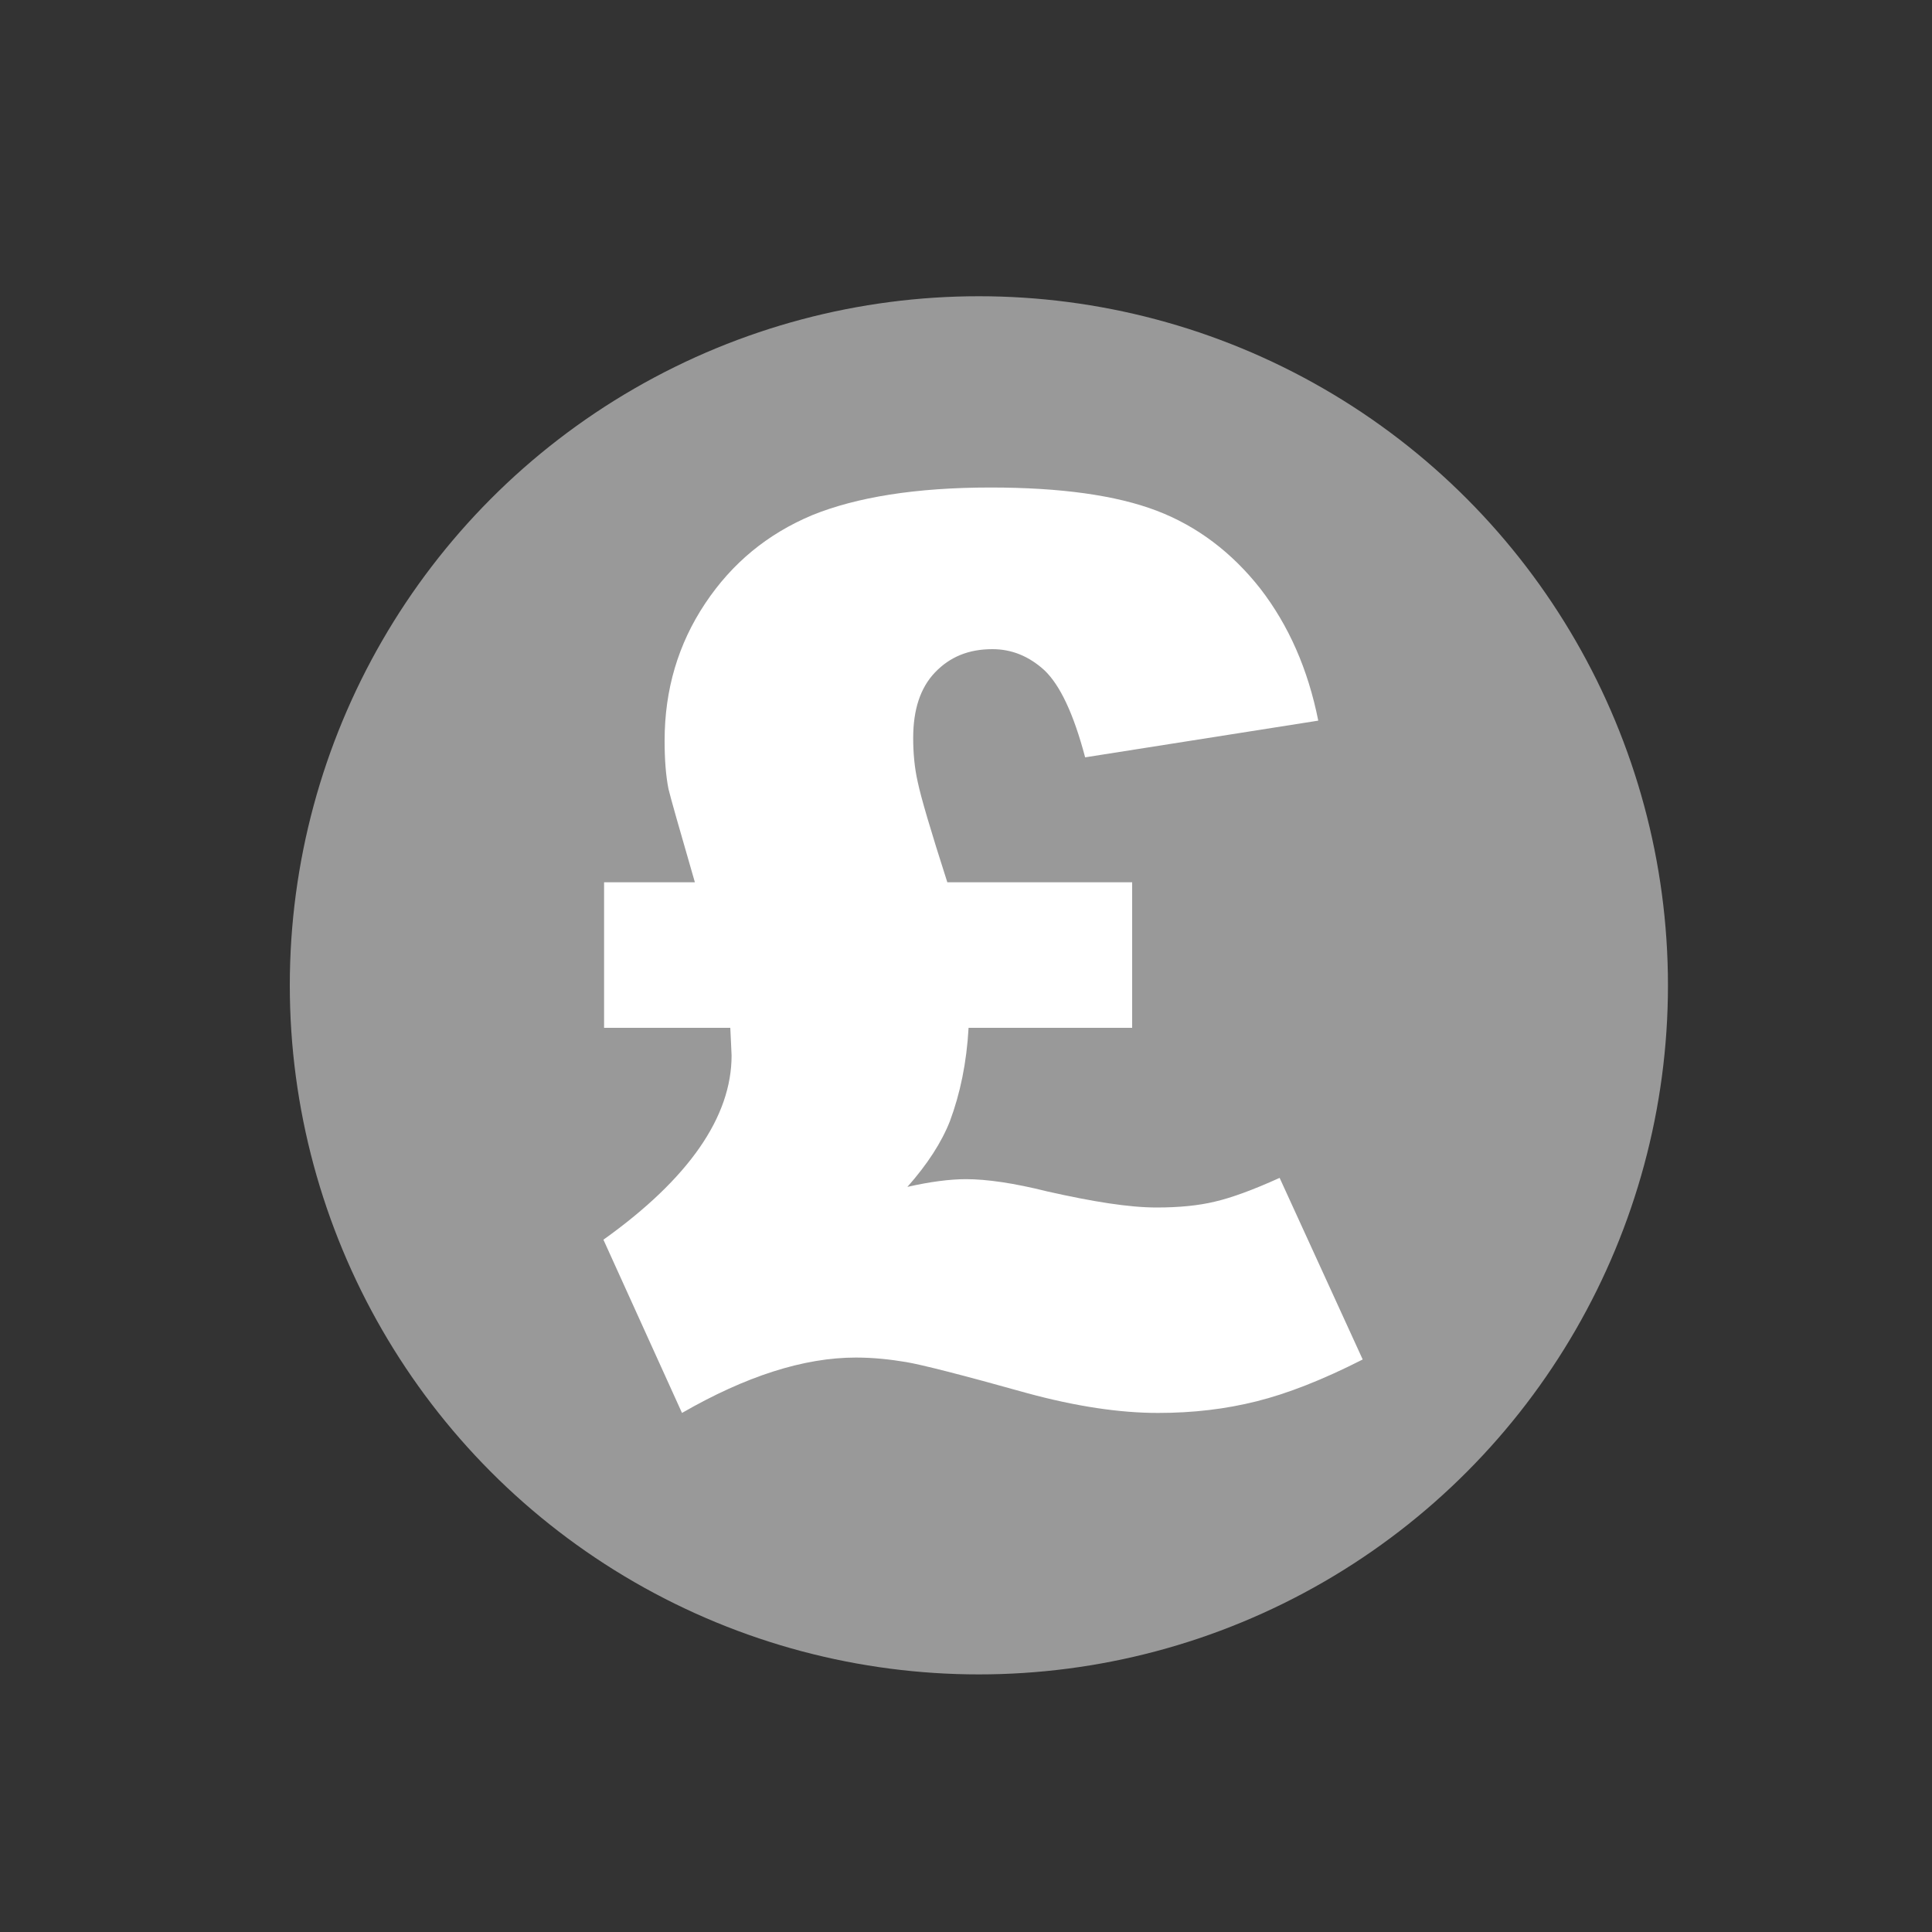
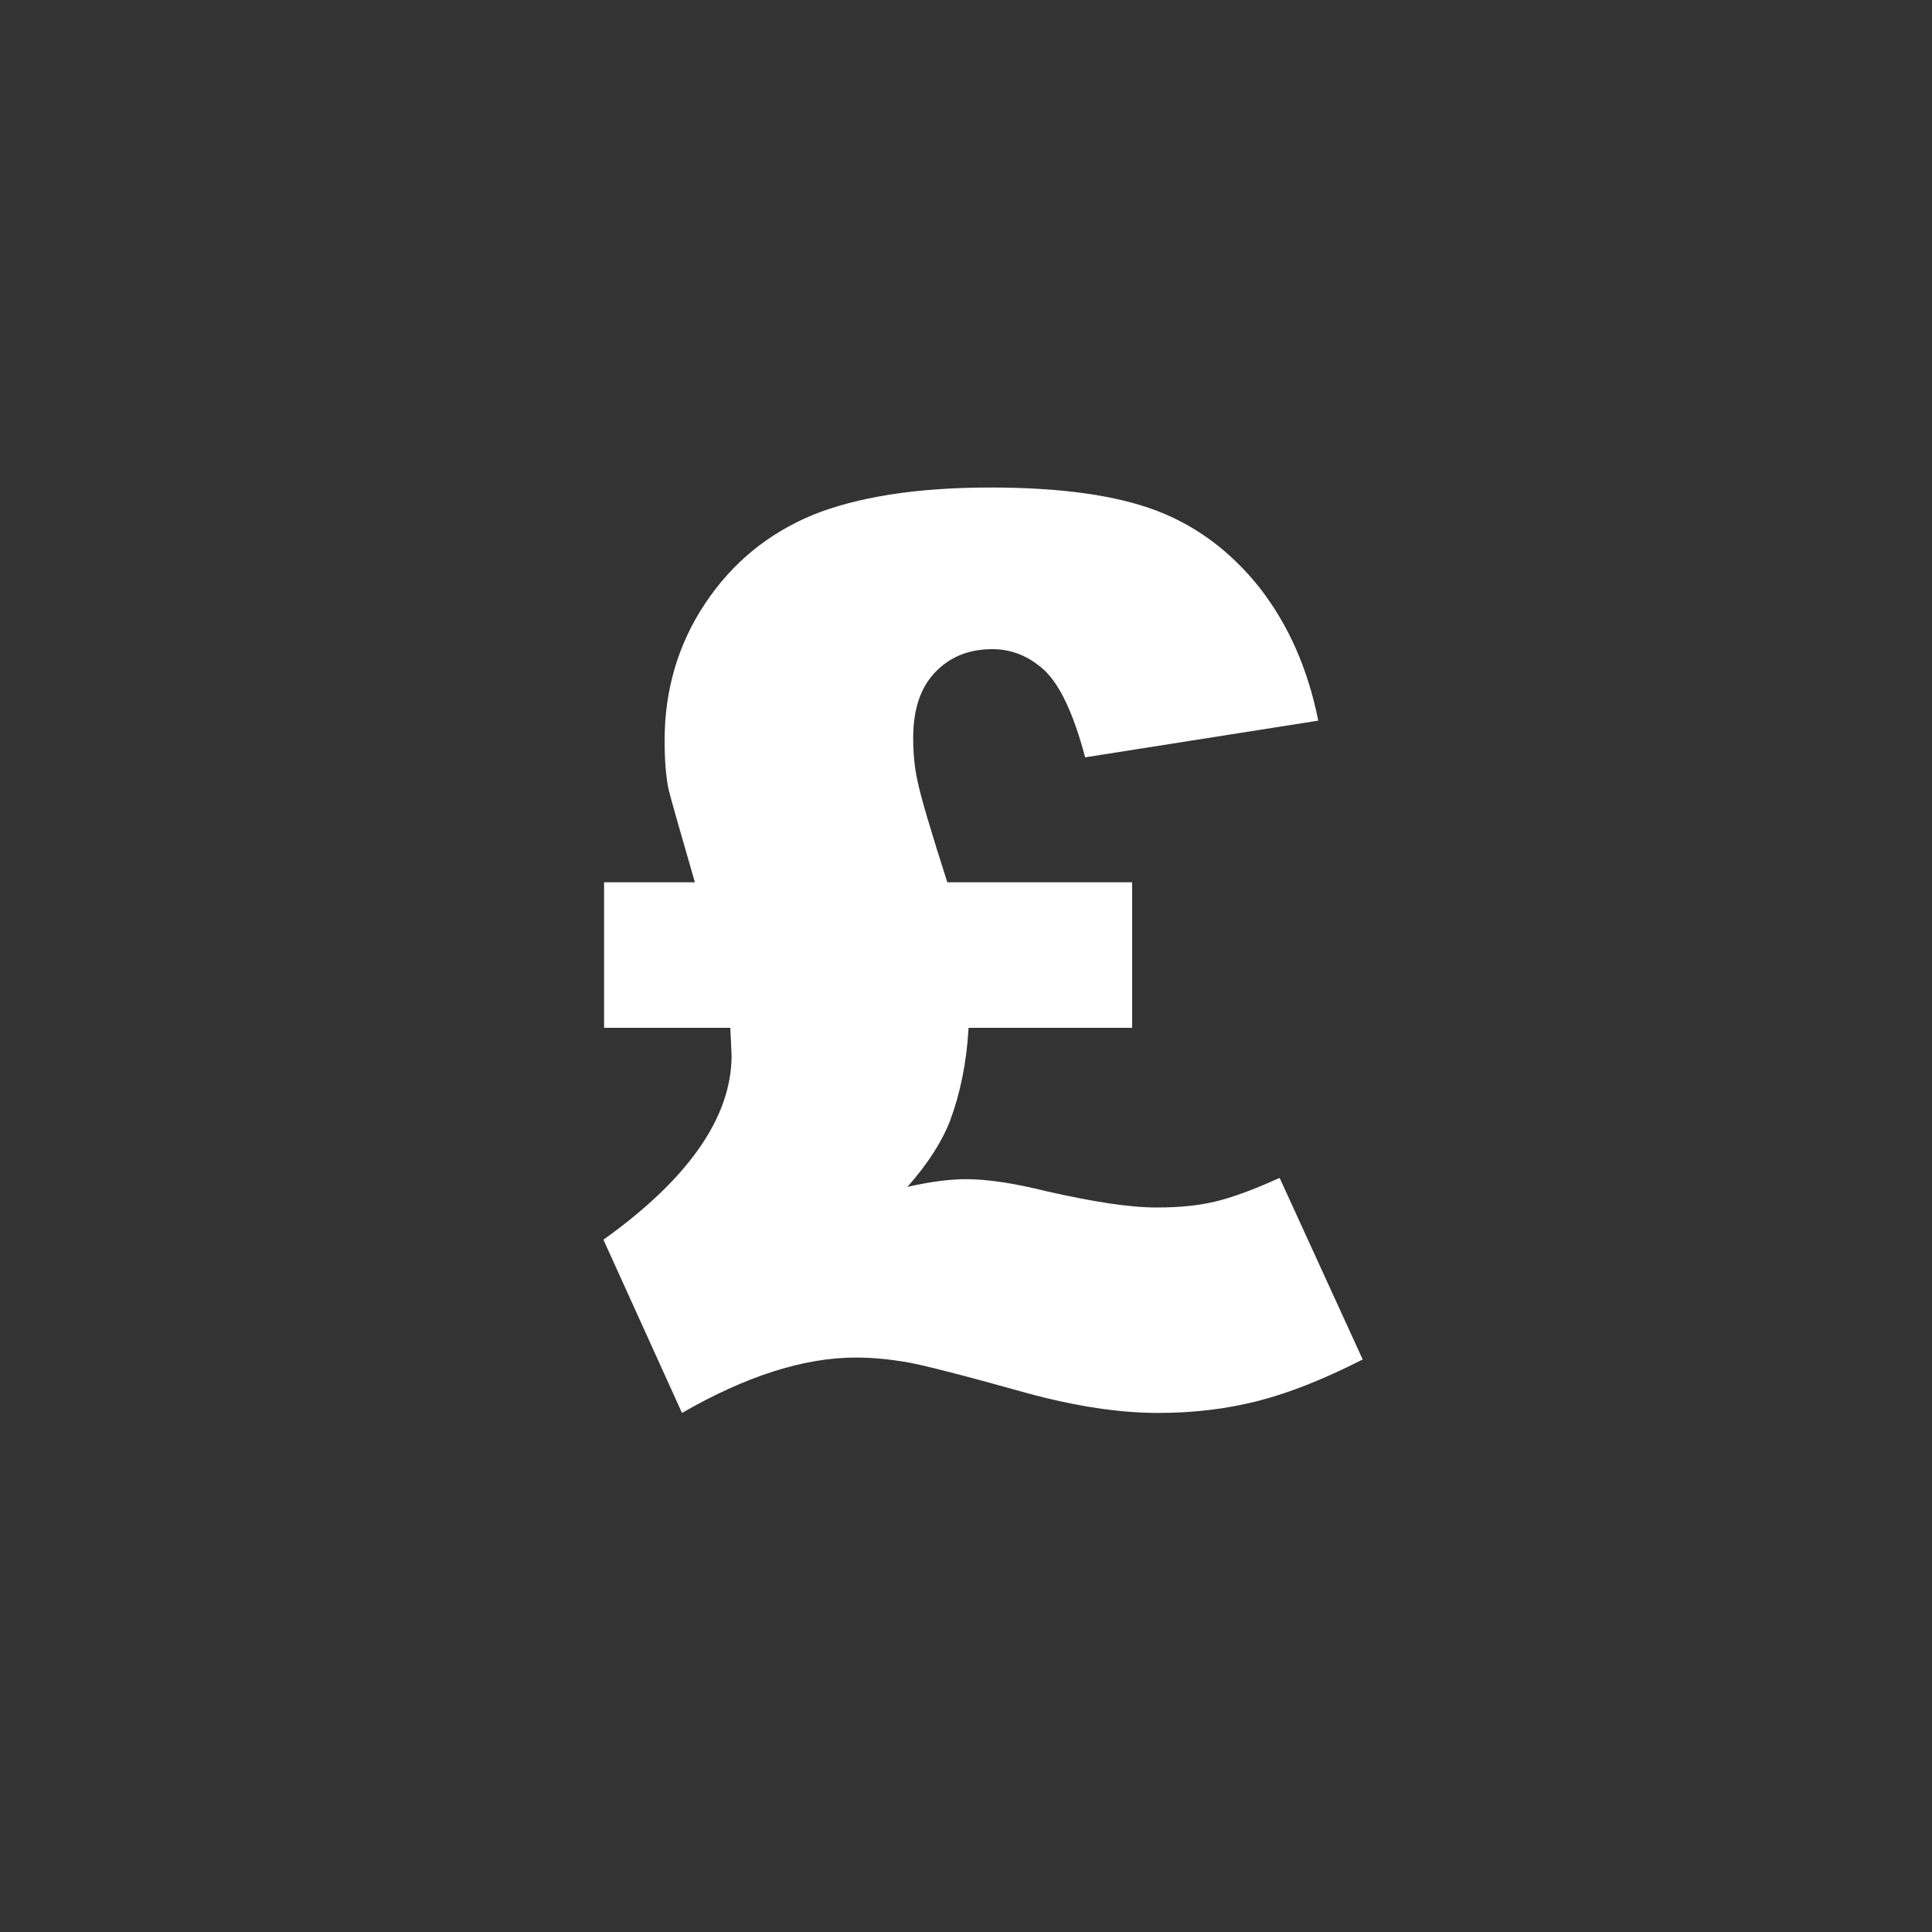
<svg xmlns="http://www.w3.org/2000/svg" version="1.1" id="Layer_1" x="0px" y="0px" width="300px" height="300px" viewBox="0 0 300 300" style="enable-background:new 0 0 300 300;" xml:space="preserve">
  <rect x="0" y="0" width="300" height="300" fill="#333333" stroke="none" />
  <style type="text/css">
	.st0{fill:#EA8B2D;}
	.st1{fill:#FFFFFF;}
	.st2{fill:#999999;}
	.st3{enable-background:new    ;}
	.st4{fill:none;stroke:#EA8B2D;stroke-width:15;stroke-miterlimit:10;}
</style>
  <g>
    <rect x="-671" y="-53" class="st0" width="337" height="377" />
  </g>
  <g>
    <rect x="316" y="-53" class="st0" width="308" height="377" />
  </g>
  <g>
    <rect x="633.8" y="-48.2" class="st0" width="312" height="377" />
  </g>
  <g>
    <rect x="955" y="-53" class="st0" width="316" height="377" />
  </g>
  <g>
    <path class="st1" d="M-580,258h180c-0.1-32.7-16.4-61.5-40.9-78.1c-12.6,13.1-29.9,21.2-49.1,21.2s-36.5-8.1-49.1-21.2   C-563.6,196.5-579.9,225.2-580,258z" />
  </g>
  <g>
    <path class="st1" d="M-490,40c-38.3,0-69.4,32.3-69.4,72.2c0,19.9,7.8,38,20.3,51.1c12.6,13.1,29.9,21.2,49.1,21.2   s36.5-8.1,49.1-21.2c12.5-13.1,20.3-31.1,20.3-51.1C-420.6,72.4-451.7,40-490,40z" />
  </g>
  <path class="st1" d="M904,150c0.1,62.9-51.1,114-114.1,113.9c-63,0-114.1-51.3-113.9-114.1C676.3,87,727.1,36.2,789.8,36.1  C852.7,36,903.9,87,904,150z M816.5,126.9c0-1.7,0-3.4,0-5.1c0-11.7,0.2-23.3-0.2-35c-0.1-4.8-1.9-9.5-7.9-9.8  c-4.6-0.3-7.9,4-8.2,10.2c-0.1,1.5,0,3,0,4.5c0,24.2,0,48.3-0.1,72.5c0,2.1-0.4,4.9-1.7,6.3c-12,12.3-16.2,34.9-9,50.6  c4,8.7,13.4,15.3,21.2,14.9c7.9-0.4,15.7-8,18.2-18.1c2.9-11.8,2.5-23.6-1.9-35c-1.6-4.2-5.2-7.6-7.6-11.5c-1.2-2-2.8-4.2-2.8-6.3  C816.4,152.3,816.5,139.6,816.5,126.9z M784.9,76.6c-1.2,0-2.3-0.1-3.5-0.1c-0.7,3.7-1.8,7.3-2,11c-0.3,8,0.1,16.1-0.4,24.2  c-0.1,1.9-2.6,3.7-4,5.6c-1.6-1.7-3.5-3.3-4.6-5.2c-0.8-1.3-0.4-3.3-0.5-5c-0.1-7.2,0-14.4-0.5-21.6c-0.2-3.2-1.8-6.2-2.8-9.3  c-0.8,3-2.2,6-2.3,9c-0.3,8-0.1,16.1-0.1,24.2c0,4.1-1.3,7.6-5.6,7.9c-4.9,0.3-4.6-4-4.6-7.4c-0.1-8.3,0.3-16.6-0.2-24.8  c-0.1-2.6-2.3-5.1-3.6-7.6c-1.1,2.4-3.1,4.8-3.3,7.3c-0.6,9.5-0.1,19.1-1.1,28.6c-1.2,11.1,1.2,20.2,9.7,28c2.5,2.3,4,6.9,4,10.5  c0.3,24.8,0.1,49.6,0,74.4c0,5.2,1.7,8.8,7.5,8.8c5.9,0.1,6.7-3.7,6.6-8.5c0-24.4,0.3-48.8,0.1-73.1c0-5.4,1.7-9.6,4.8-13.9  c3.3-4.7,7.2-10,7.7-15.4c1.2-12.6,0.7-25.4,0.6-38.1C786.9,82.8,785.6,79.7,784.9,76.6z" />
  <path class="st1" d="M1107.7,275.6c-2.2-3.3-4.4-6.5-6.6-9.8c-12.8-19.7-25.2-39.7-36.5-60.2c-10.9-19.8-21.2-39.9-29.1-61.1  c-3.7-10-7-20.1-8.6-30.7c-2.7-17.6,0.7-34.1,10-49.3c11.4-18.7,28-31.1,49.1-36.7c29.5-7.9,56.5-2.5,80.2,17  c14.4,11.9,23.4,27.3,26.7,45.9c2,11.1,1.2,22.1-1.2,33.1c-4.5,20.8-13,40.1-22.7,58.9c-14.5,27.8-31.7,53.8-50.4,79  c-3.2,4.3-6.5,8.5-9.8,12.8C1108.5,274.8,1108.1,275.2,1107.7,275.6z M1110,57.2c-27.3-0.3-51.8,22-51.5,52.2  c0.3,27.3,22.4,50.4,51,50.6c29,0.2,51.4-23,51.8-50.4C1161.9,79.3,1137.2,57,1110,57.2z" />
  <g>
-     <circle class="st2" cx="152" cy="153" r="107" />
-   </g>
+     </g>
  <g>
    <ellipse class="st1" cx="790" cy="147.5" rx="92" ry="94.5" />
  </g>
  <g class="st3">
    <path class="st1" d="M147.1,137h28.7v22.6h-25.4c-0.3,5.4-1.3,10.2-2.9,14.5c-1.3,3.3-3.5,6.7-6.6,10.2c3.5-0.8,6.6-1.2,9.1-1.2   c3.2,0,7.4,0.6,12.6,1.9c7.1,1.6,12.7,2.5,17,2.5c3.5,0,6.5-0.3,9-0.9c2.6-0.6,5.9-1.8,10.1-3.7l12.9,28.2   c-6.3,3.2-11.7,5.3-16.5,6.5s-9.8,1.8-15.3,1.8c-5.9,0-12.7-1-20.4-3.1c-10-2.8-16.3-4.4-18.7-4.8c-2.4-0.4-5-0.7-7.8-0.7   c-8.1,0-17.1,2.9-27,8.6l-12.2-26.9c13.3-9.5,19.9-19.1,19.9-28.6c0-0.5-0.1-1.9-0.2-4.3H93.8V137h14.1c-2.4-8.3-3.8-13.2-4.1-14.5   c-0.4-2-0.6-4.5-0.6-7.5c0-7.9,2.1-15,6.3-21.3c4.2-6.3,9.7-10.8,16.6-13.7c6.9-2.8,16.1-4.3,27.7-4.3c10.9,0,19.5,1.2,25.8,3.6   c6.3,2.4,11.7,6.5,16.1,12.1c4.4,5.7,7.4,12.5,9,20.5l-36.2,5.7c-1.8-6.8-3.9-11.2-6.3-13.5c-2.4-2.2-5.1-3.3-8.1-3.3   c-3.7,0-6.6,1.2-8.9,3.6c-2.3,2.4-3.4,5.8-3.4,10.2c0,2.3,0.2,4.6,0.7,6.8C143,123.8,144.5,128.9,147.1,137z" />
  </g>
  <g>
    <line class="st4" x1="783.5" y1="73" x2="783.5" y2="163" />
  </g>
  <g>
    <line class="st4" x1="866" y1="163.5" x2="776" y2="163.5" />
  </g>
  <path d="M-2.1,1207.7c-0.3,0-0.5,0-0.6,0s0-0.3,0-0.4C-2.6,1207.4-2.4,1207.5-2.1,1207.7z" />
  <path class="st1" d="M469.3,256.7c-34.8,0-69.7,0-104.5,0c-2,0-2.5-0.5-2.5-2.5c0-62.3,0.1-124.6,0-186.8c0-2.1,0.7-2.6,2.7-2.6  c8.4,0.1,16.8,0.2,25.2,0.2c1.8,0,2.3,0.6,2.3,2.4c0,4.8,0,9.6,1.9,14.2c4.3,10.3,16,16,27,13.5c9.7-2.2,18.4-12.2,17.8-22.8  c-0.1-1.8,0.1-3.6,0-5.3c-0.1-1.5,0.6-1.9,2-1.9c6.6,0.1,13.2,0,19.8,0c12.2,0,24.5,0,36.7,0c2,0,2.7,0.5,2.6,2.6  c-0.3,5.4-0.3,10.8,2.6,15.7c5.1,8.7,12.7,13.2,22.8,12.3c9.5-0.9,16.4-6.2,19.6-15.1c1.5-4,1.3-8.6,1.6-13c0.1-1.9,0.5-2.6,2.5-2.6  c8.2,0.1,16.4,0.1,24.5,0.1c2.8,0,2.8,0,2.8,2.9c0.1,34.4,0.2,68.8,0.3,103.2c0,27.4,0,54.7,0,82.1c0,3.4,0,3.4-3.4,3.4  C538.8,256.7,504.1,256.7,469.3,256.7L469.3,256.7z M469.7,241.8L469.7,241.8c29.9,0,59.9,0,89.8,0c2.9,0,2.9,0,2.9-3  c0-39.2,0-78.3,0-117.5c0-3-0.1-3.1-3.1-3.1c-59.6,0-119.3,0-178.9,0c-3.1,0-3.2,0.1-3.2,3.2c0,39.1,0,78.2,0,117.3c0,3,0,3,3.1,3  C409.9,241.8,439.8,241.8,469.7,241.8z" />
  <path class="st1" d="M430.3,61.6c0,2.9,0.1,5.8,0,8.7c-0.3,7.5-6.2,13.5-14.3,13.9c-6,0.3-13.1-3.2-14.5-11.2  c-0.9-5.1-0.7-10.4-0.7-15.7c0-2.5,0.1-5.2,0.7-7.6c1.9-7.3,7.4-10.8,14-10.9c6.2-0.1,12,3.2,13.9,10.1c1.1,4,0.9,8.4,1.3,12.6  C430.6,61.6,430.4,61.6,430.3,61.6z" />
  <path class="st1" d="M537.9,61.7c0,3.1,0,6.1,0,9.2c-0.1,5.5-4.5,11-10.1,12.7c-8.2,2.5-15.9-2.1-18.2-8.8c-0.5-1.5-0.9-3.2-0.9-4.8  c0-6.3-0.2-12.7,0.3-18.9c0.6-6.7,6.4-11.8,13.8-12.1c6.1-0.3,12.5,3.3,14.2,9.9c1,4.1,0.9,8.5,1.3,12.8  C538.2,61.6,538,61.7,537.9,61.7z" />
  <path class="st1" d="M490.2,156.1c-3.3,0-6.7,0-10,0c-1.4,0-1.9-0.5-1.8-1.9c0.1-5.6,0.1-11.2,0-16.8c0-1.4,0.4-2.1,1.9-2  c6.6,0,13.2,0,19.8,0c1.5,0,2,0.6,2,2c-0.1,5.5-0.1,11.1,0,16.6c0,1.8-0.7,2.2-2.3,2.1C496.6,156,493.4,156.1,490.2,156.1z" />
  <path class="st1" d="M412.6,170.9c3.2,0,6.4,0.1,9.6,0c1.5,0,2.2,0.4,2.1,2c-0.1,5.5-0.1,11.1,0,16.6c0,1.6-0.6,2.1-2.1,2.1  c-6.5-0.1-12.9-0.1-19.4,0c-1.5,0-2.2-0.4-2.1-2.1c0.1-5.5,0.1-11.1,0-16.6c0-1.6,0.6-2.1,2.1-2C406.1,171,409.3,170.9,412.6,170.9z  " />
  <path class="st1" d="M490.1,191.6c-3.2,0-6.4,0-9.6,0c-1.5,0-2.2-0.4-2.1-2c0.1-5.6,0.1-11.2,0-16.8c0-1.4,0.4-1.9,1.8-1.9  c6.7,0,13.3,0,20,0c1.2,0,1.8,0.3,1.8,1.7c0,5.7,0,11.5,0,17.2c0,1.4-0.7,1.8-1.9,1.8C496.7,191.6,493.4,191.6,490.1,191.6z" />
  <path class="st1" d="M412.5,227.8c-3.3,0-6.5,0-9.8,0c-1.4,0-2.1-0.3-2.1-1.9c0.1-5.7,0.1-11.4,0-17c0-1.3,0.6-1.7,1.8-1.7  c6.7,0,13.4,0,20,0c1.4,0,1.8,0.5,1.8,1.9c-0.1,5.7-0.1,11.4,0,17c0,1.3-0.6,1.7-1.8,1.7C419.2,227.8,415.9,227.8,412.5,227.8z" />
  <path class="st1" d="M450.9,156.1c-3.3,0-6.5-0.1-9.8,0c-1.5,0-2-0.6-1.9-2c0.1-5.5,0.1-11.1,0-16.6c0-1.4,0.4-2.1,1.9-2.1  c6.6,0,13.2,0,19.8,0c1.5,0,1.9,0.6,1.9,2.1c0,5.5-0.1,11.1,0,16.6c0,1.6-0.6,2.1-2.1,2C457.4,156,454.1,156.1,450.9,156.1z" />
  <path class="st1" d="M451,191.6c-3.2,0-6.4-0.1-9.6,0c-1.6,0-2.3-0.5-2.3-2.2c0.1-5.5,0.1-10.9,0-16.4c0-1.5,0.4-2.1,2-2.1  c6.5,0.1,13.1,0.1,19.6,0c1.7,0,2,0.6,2,2.1c-0.1,5.5-0.1,10.9,0,16.4c0,1.7-0.6,2.2-2.2,2.2C457.4,191.5,454.2,191.6,451,191.6z" />
-   <path class="st1" d="M450.9,227.8c-3.3,0-6.5-0.1-9.8,0c-1.5,0-2-0.5-2-2c0.1-5.5,0.1-11.1,0-16.6c0-1.6,0.6-2.1,2.1-2.1  c6.5,0.1,13.1,0,19.6,0c1.5,0,2,0.5,2,2c-0.1,5.5-0.1,11.1,0,16.6c0,1.6-0.6,2.1-2.1,2.1C457.4,227.7,454.1,227.8,450.9,227.8z" />
-   <path class="st1" d="M490.1,227.8c-3.3,0-6.5-0.1-9.8,0c-1.5,0-2-0.5-1.9-2c0.1-5.5,0.1-11.1,0-16.6c0-1.4,0.4-2.1,1.9-2.1  c6.6,0,13.2,0,19.8,0c1.5,0,2,0.6,1.9,2c-0.1,5.5-0.1,10.9,0,16.4c0,1.8-0.7,2.3-2.4,2.2C496.5,227.7,493.3,227.8,490.1,227.8z" />
-   <path class="st1" d="M526.6,135.4c3.1,0,6.3,0.1,9.4,0c1.7,0,2.5,0.4,2.4,2.3c-0.1,5.4-0.1,10.8,0,16.2c0,1.6-0.5,2.3-2.2,2.3  c-6.4-0.1-12.8-0.1-19.2,0c-1.5,0-2.2-0.4-2.2-2c0.1-5.5,0.1-11.1,0-16.6c0-1.6,0.6-2.1,2.2-2.1  C520.2,135.5,523.4,135.4,526.6,135.4z" />
  <path class="st1" d="M526.7,170.9c3.2,0,6.4,0.1,9.6,0c1.6,0,2.1,0.6,2.1,2.1c-0.1,5.5,0,11.1,0,16.6c0,1.5-0.6,2-2,2  c-6.5,0-13.1,0-19.6,0c-1.3,0-1.9-0.4-1.9-1.8c0-5.7,0-11.3,0-17c0-1.4,0.5-1.9,1.9-1.9C520.1,170.9,523.4,170.9,526.7,170.9z" />
  <path class="st1" d="M526.6,227.8c-3.3,0-6.5,0-9.8,0c-1.4,0-1.9-0.5-1.9-1.8c0-5.7,0-11.4,0-17c0-1.3,0.5-1.8,1.8-1.8  c6.6,0,13.2,0,19.8,0c1.5,0,2,0.7,2,2.1c0,5.5,0,11.1,0,16.6c0,1.5-0.6,2-2,2C533.1,227.7,529.8,227.8,526.6,227.8z" />
  <g>
    <path class="st1" d="M-166.8,34c-62.6,0-113.4,52.2-113.4,116.5S-229.5,267-166.8,267s113.4-52.2,113.4-116.5S-104.2,34-166.8,34z    M-90,113c-0.2,4.3-2.2,7.7-5.3,10.6c-12.2,11.4-24.4,22.8-36.6,34.2c-10.9,10.2-21.8,20.4-32.7,30.6c-8.6,8-17.2,16-25.9,24   c-0.5,0.4-1,0.9-1.7,1.5c-4.7-5.1-9.4-10-14-14.9c-12.7-13.5-25.3-27.1-37.9-40.6c-5-5.4-5.7-13.1-1.8-18.8   c5.4-7.9,16.6-8.8,23.3-1.7c9.8,10.3,19.4,20.7,29.1,31.1c0.9,1,1.7,2,2.7,3.1c3.1-2.8,5.9-5.4,8.6-8c13.9-13,27.7-25.9,41.6-38.9   c8.4-7.9,16.9-15.7,25.4-23.6c4.7-4.4,11.1-5.4,16.8-2.7C-93,101.3-89.7,106.8-90,113z" />
  </g>
</svg>